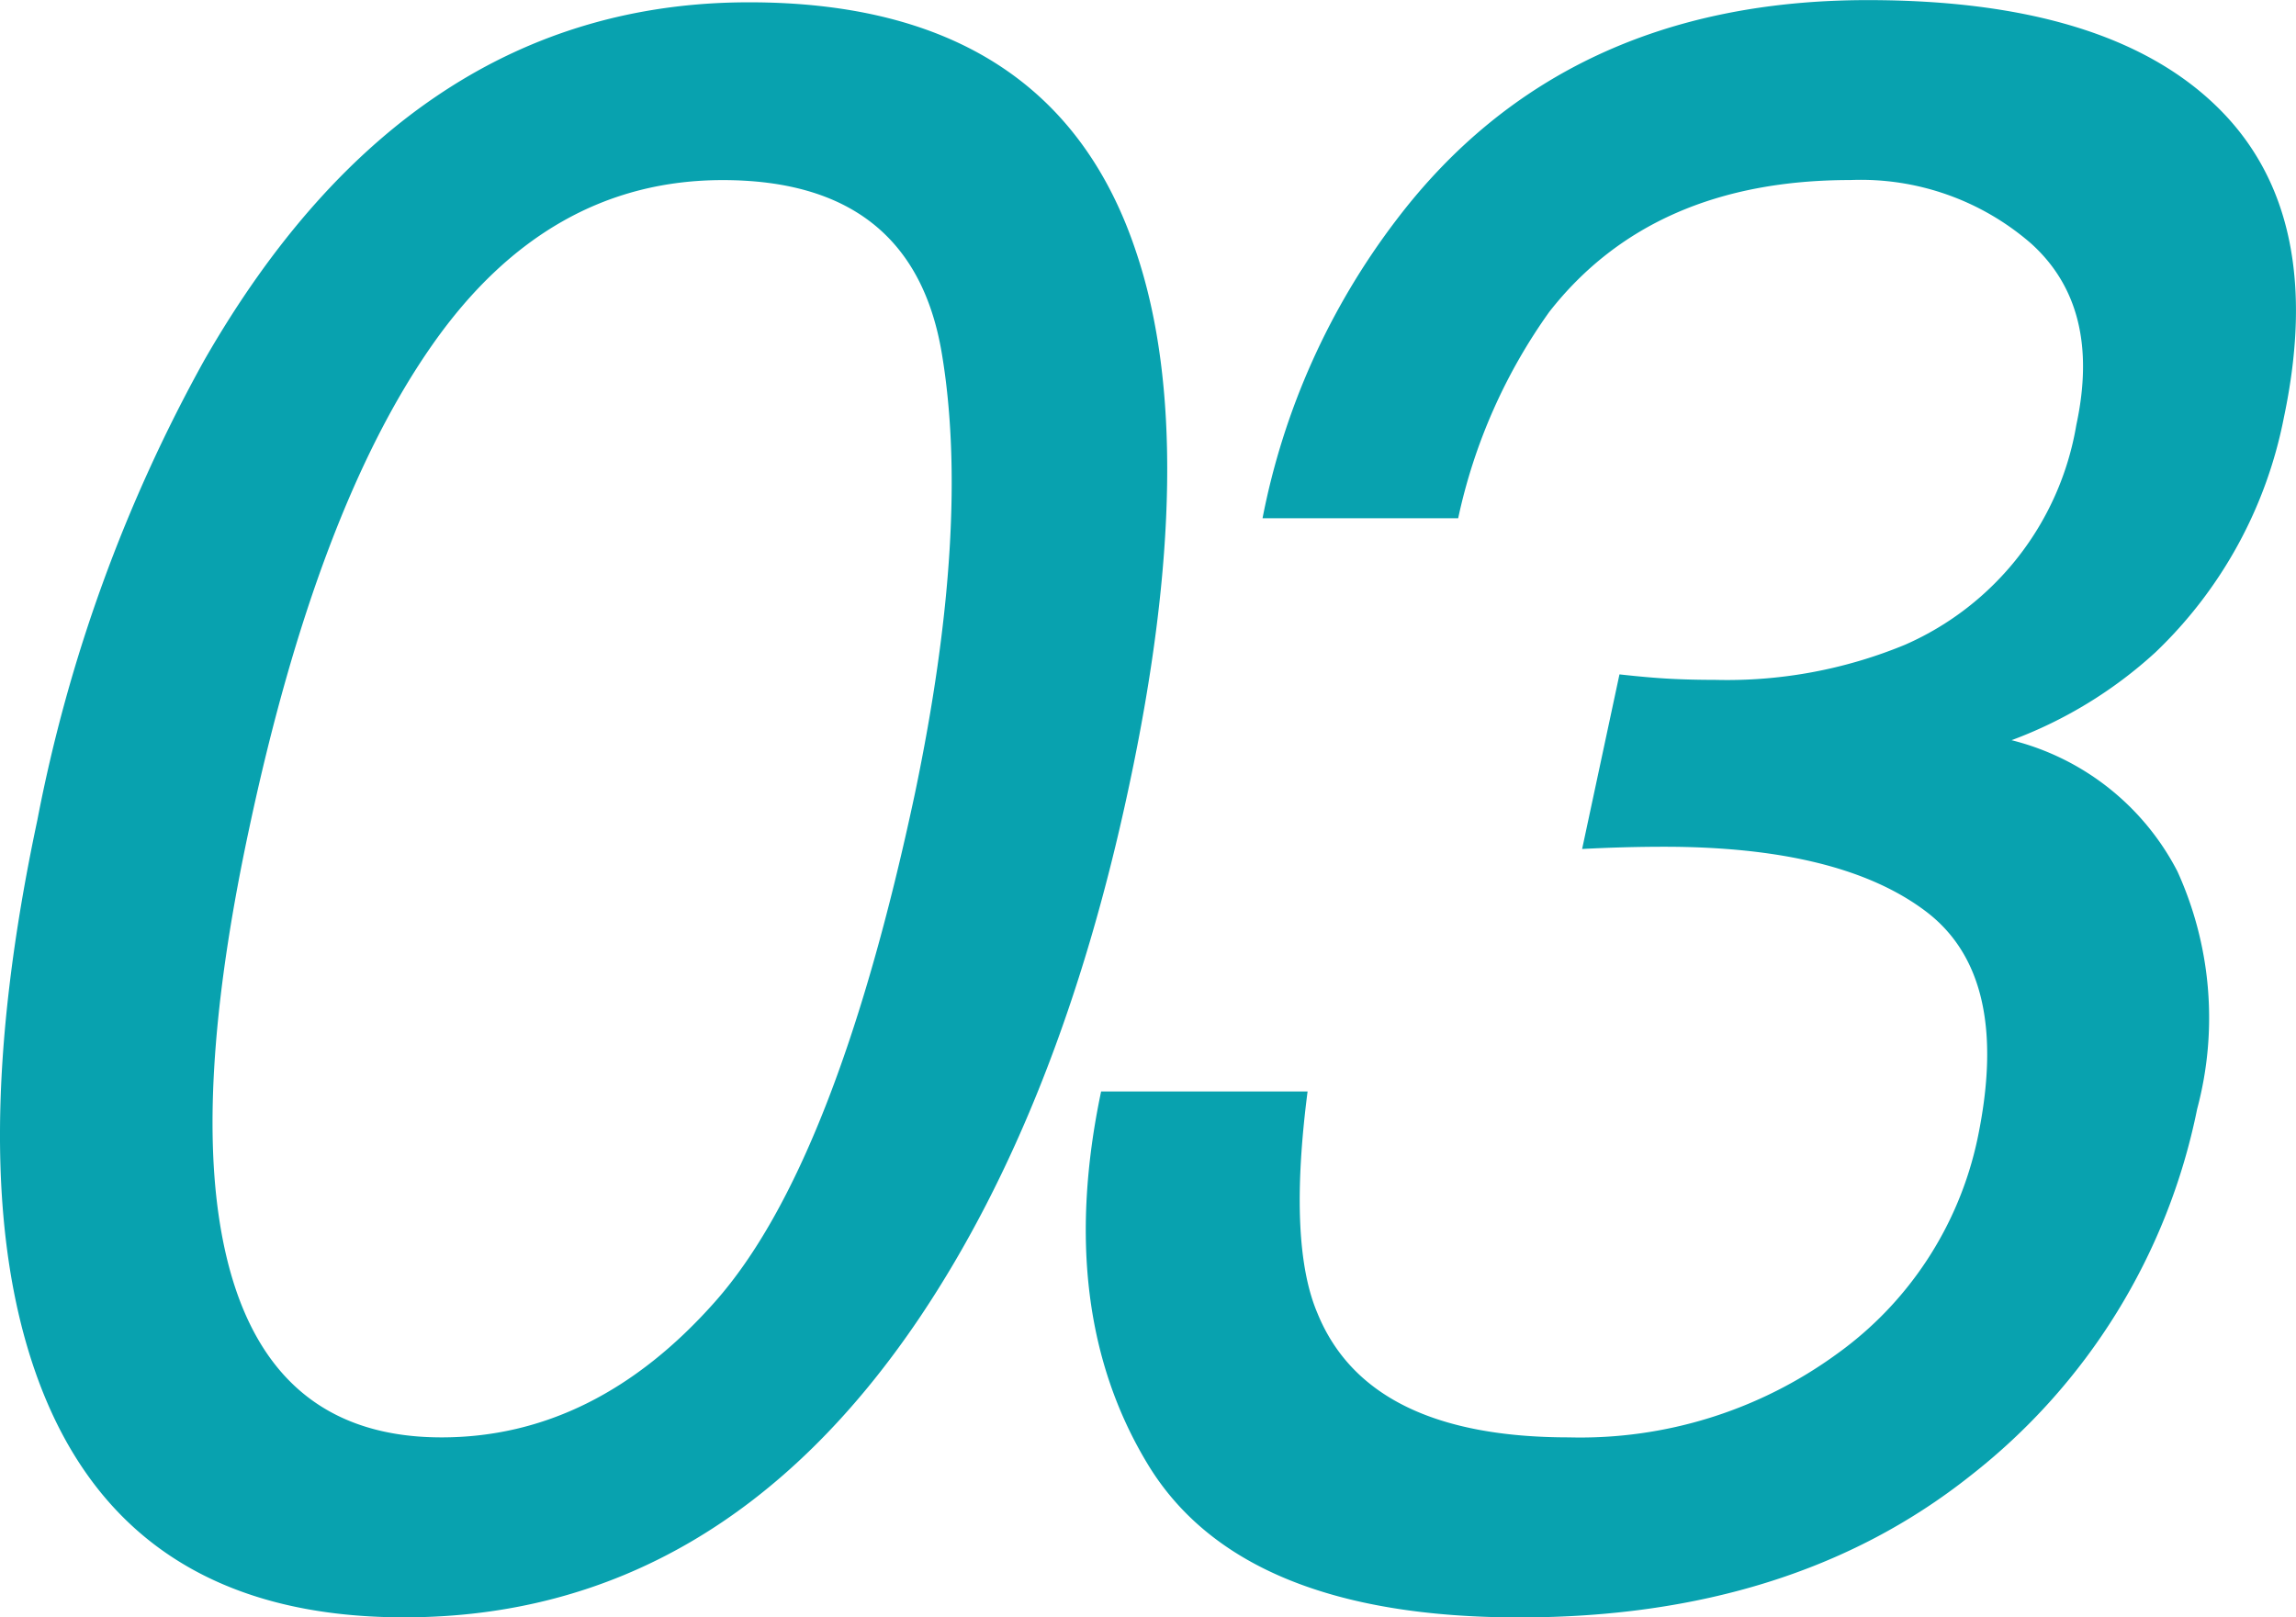
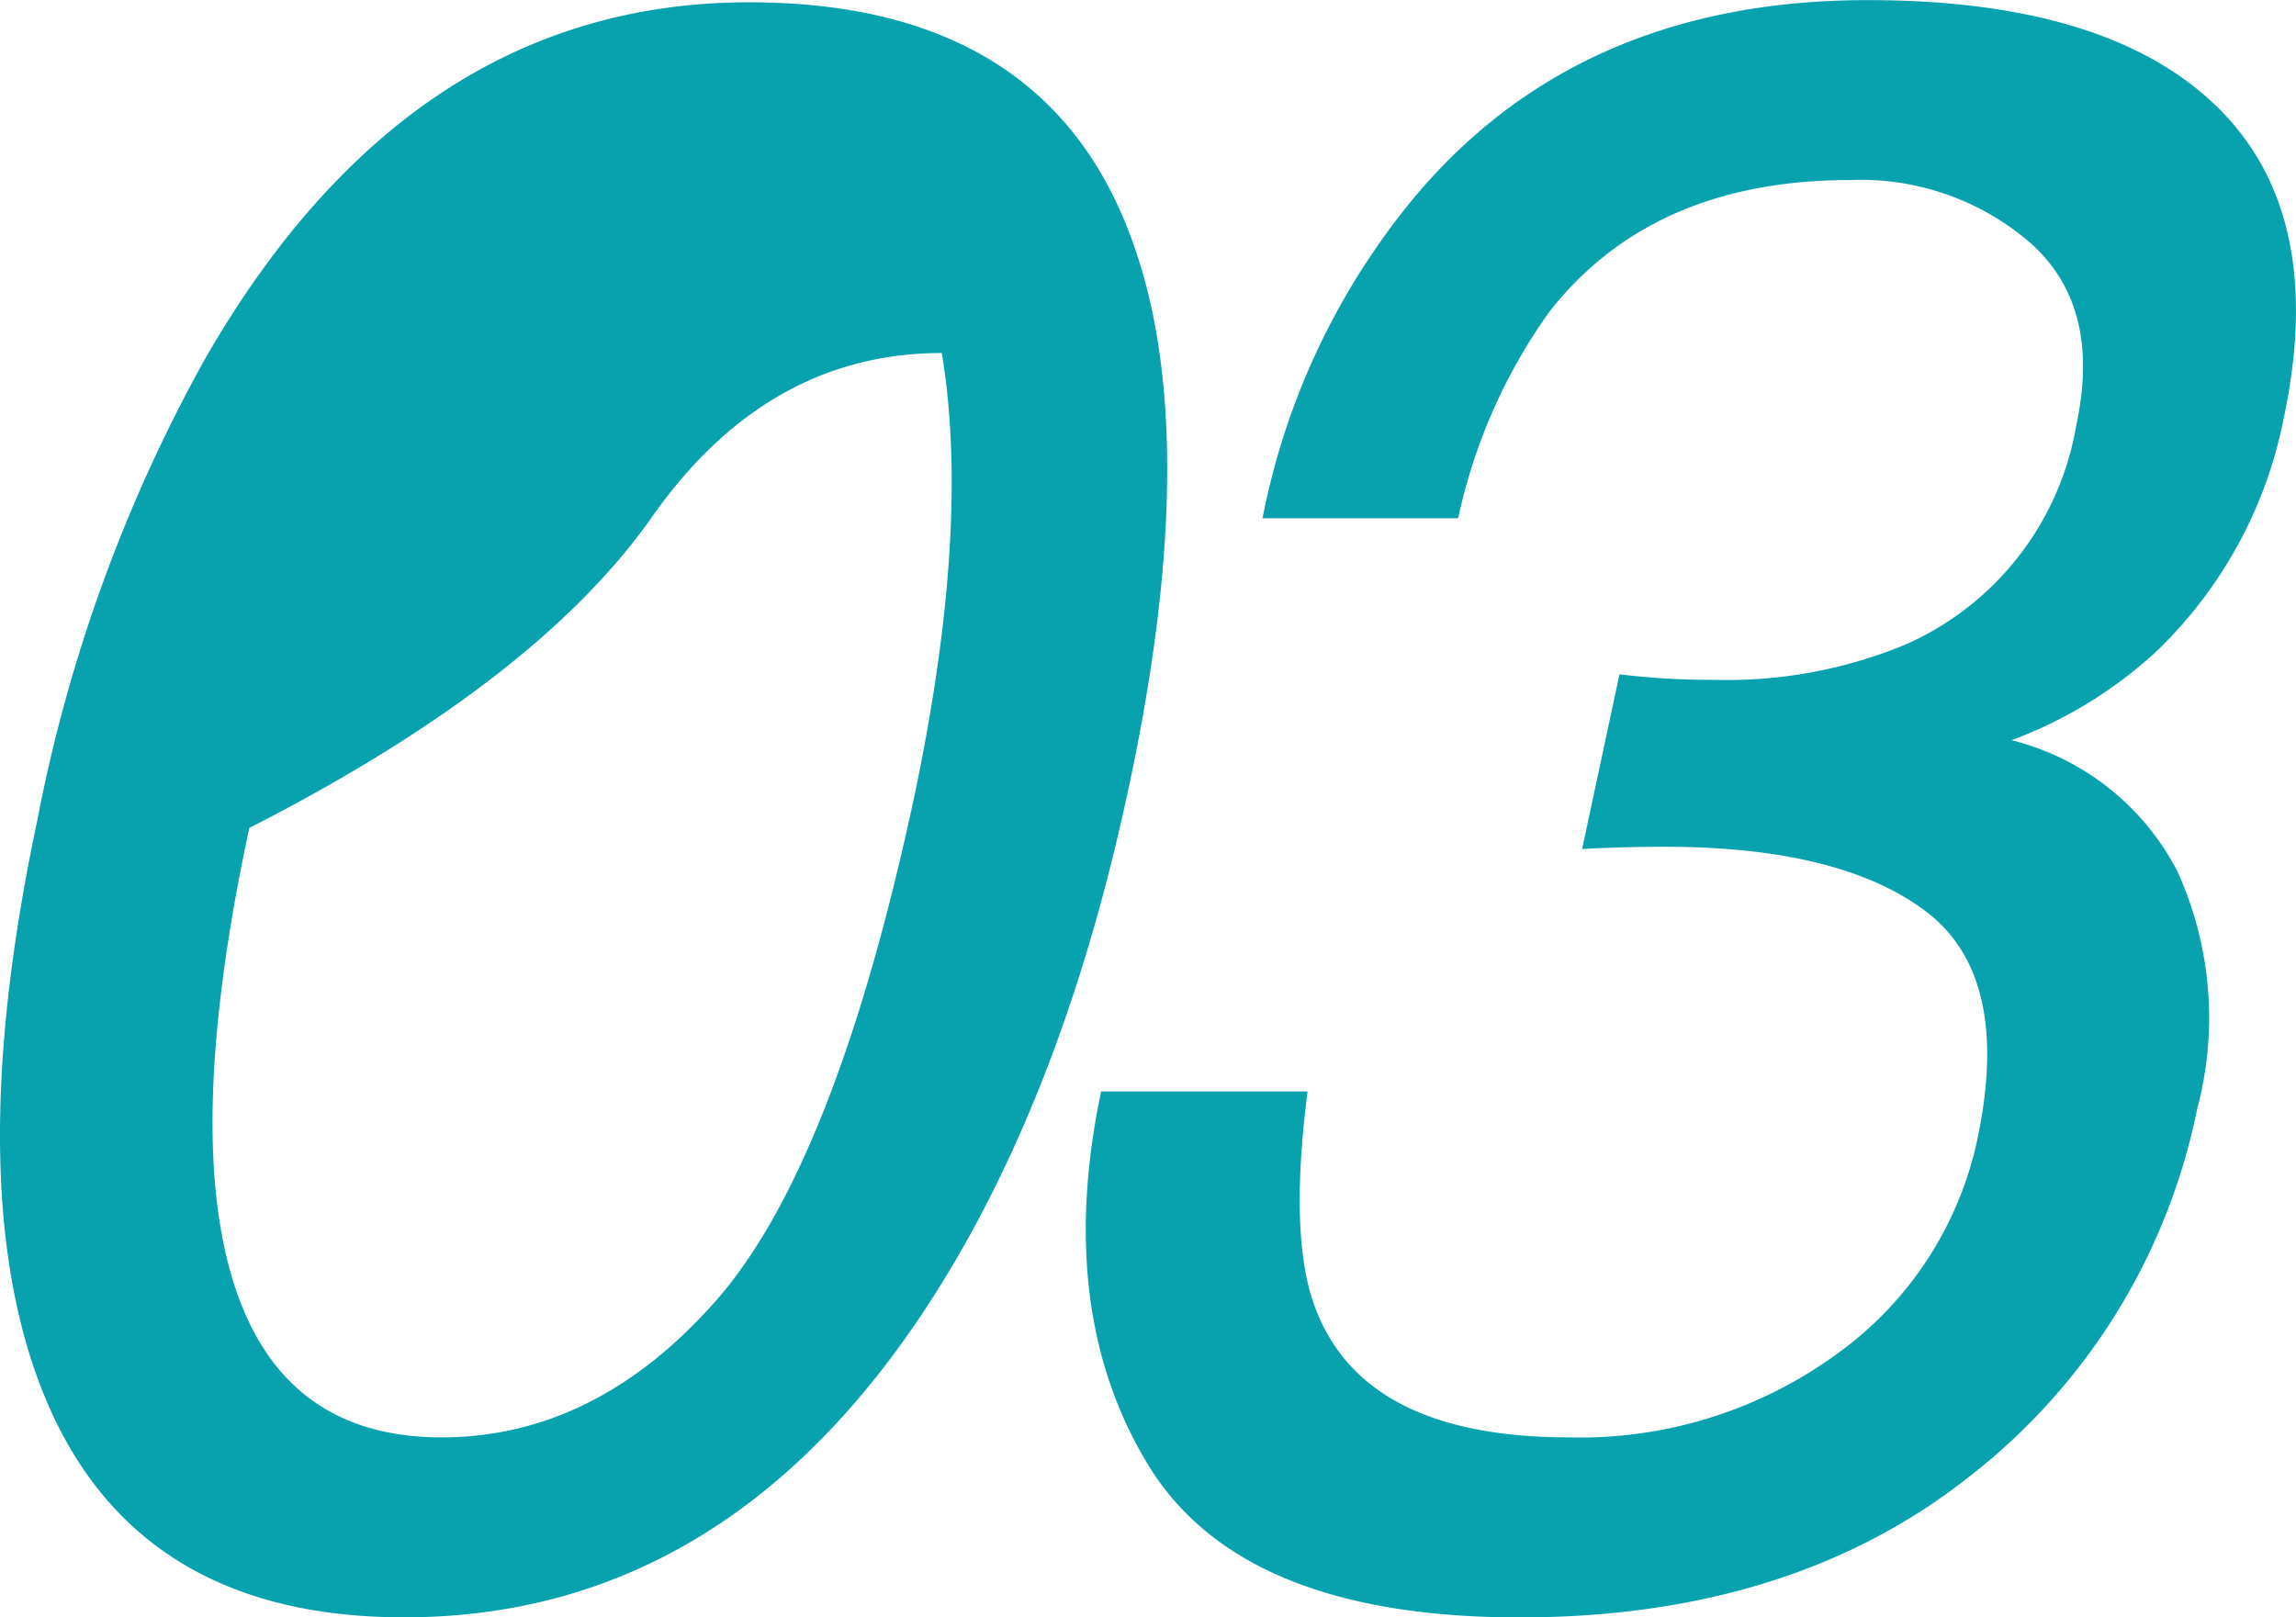
<svg xmlns="http://www.w3.org/2000/svg" width="81.664" height="57.539">
-   <path data-name="パス 10446" d="M40.43 9.024q2.3 6.914-.273 18.945-2.423 11.406-7.423 18.867-7.188 10.7-18.359 10.7-10.078 0-13.125-8.75-2.539-7.3.078-19.609a55.2 55.2 0 015.937-16.361Q14.565.082 26.64.082 37.5.079 40.43 9.024zm-7.891 19.219q1.992-9.531.957-15.684t-7.793-6.152q-6.211 0-10.312 5.84T8.867 29.454q-1.836 8.555-1.094 13.75 1.133 7.93 7.93 7.93 5.469 0 9.746-4.844t7.09-18.047zm6.625 10.586h7.344q-.7 5.43.352 7.891 1.8 4.414 8.945 4.414a15.5 15.5 0 009.531-2.969 12.632 12.632 0 005-7.656q1.211-5.781-1.836-8.086t-9.336-2.3q-.7 0-1.426.02t-1.465.059l1.328-6.211q1.055.117 1.8.156t1.6.039a16.567 16.567 0 006.758-1.25 10.42 10.42 0 006.092-7.82q.9-4.18-1.6-6.445a9.229 9.229 0 00-6.445-2.266q-7.031 0-10.7 4.688a19.716 19.716 0 00-3.242 7.344h-6.958a25.49 25.49 0 014.766-10.621Q55.61.004 66.43.004q8.555 0 12.441 3.809t2.363 11.035a15.692 15.692 0 01-4.57 8.359 15.622 15.622 0 01-5.117 3.125 9.129 9.129 0 015.9 4.668 12.585 12.585 0 01.7 8.457A22.083 22.083 0 0170.082 52.5q-6.348 5.039-16.035 5.039-9.922 0-13.223-5.449t-1.66-13.261z" fill="#08a2af" />
+   <path data-name="パス 10446" d="M40.43 9.024q2.3 6.914-.273 18.945-2.423 11.406-7.423 18.867-7.188 10.7-18.359 10.7-10.078 0-13.125-8.75-2.539-7.3.078-19.609a55.2 55.2 0 015.937-16.361Q14.565.082 26.64.082 37.5.079 40.43 9.024zm-7.891 19.219q1.992-9.531.957-15.684q-6.211 0-10.312 5.84T8.867 29.454q-1.836 8.555-1.094 13.75 1.133 7.93 7.93 7.93 5.469 0 9.746-4.844t7.09-18.047zm6.625 10.586h7.344q-.7 5.43.352 7.891 1.8 4.414 8.945 4.414a15.5 15.5 0 009.531-2.969 12.632 12.632 0 005-7.656q1.211-5.781-1.836-8.086t-9.336-2.3q-.7 0-1.426.02t-1.465.059l1.328-6.211q1.055.117 1.8.156t1.6.039a16.567 16.567 0 006.758-1.25 10.42 10.42 0 006.092-7.82q.9-4.18-1.6-6.445a9.229 9.229 0 00-6.445-2.266q-7.031 0-10.7 4.688a19.716 19.716 0 00-3.242 7.344h-6.958a25.49 25.49 0 014.766-10.621Q55.61.004 66.43.004q8.555 0 12.441 3.809t2.363 11.035a15.692 15.692 0 01-4.57 8.359 15.622 15.622 0 01-5.117 3.125 9.129 9.129 0 015.9 4.668 12.585 12.585 0 01.7 8.457A22.083 22.083 0 0170.082 52.5q-6.348 5.039-16.035 5.039-9.922 0-13.223-5.449t-1.66-13.261z" fill="#08a2af" />
</svg>